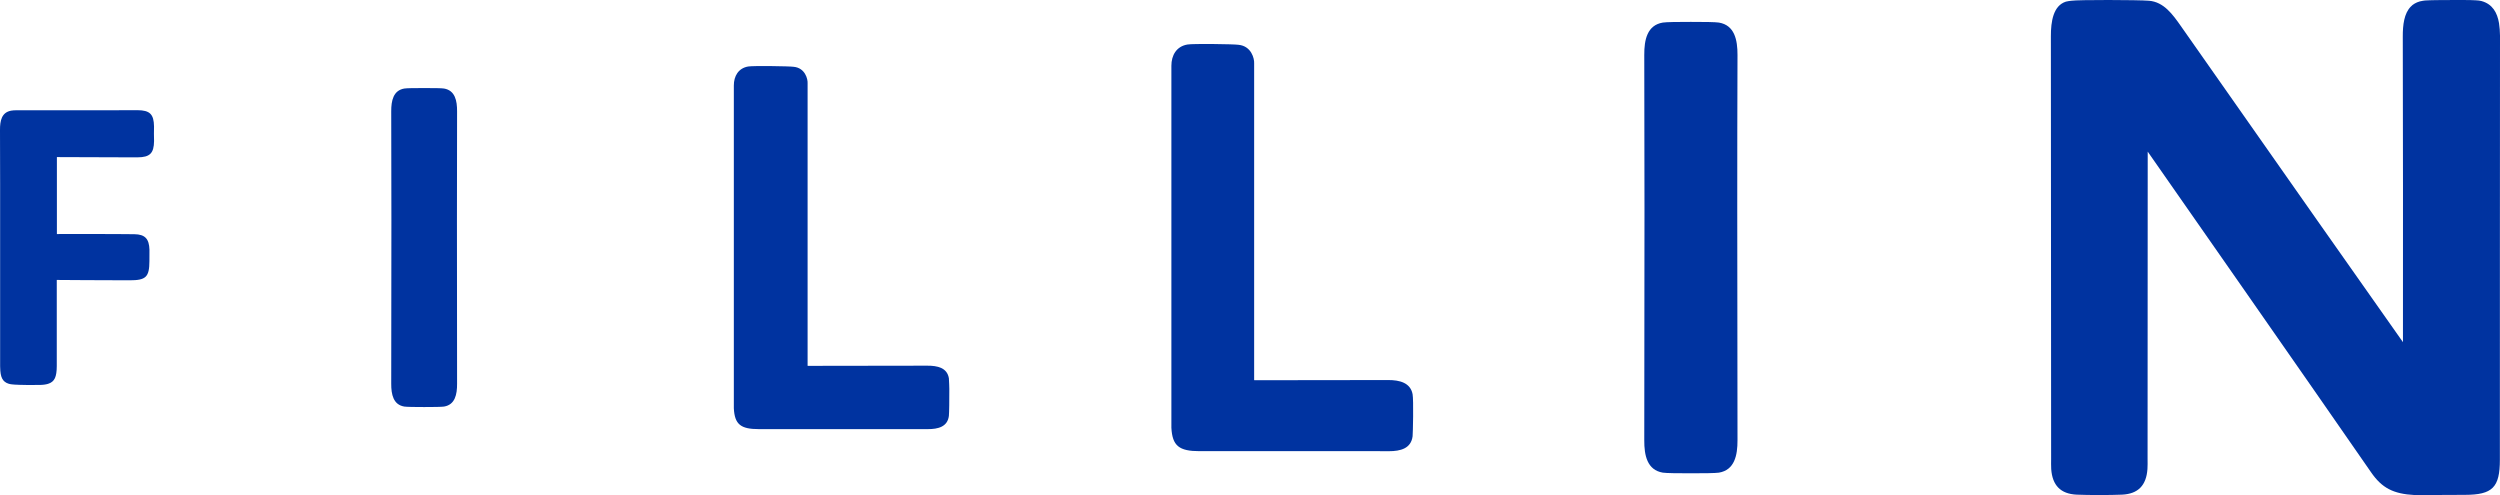
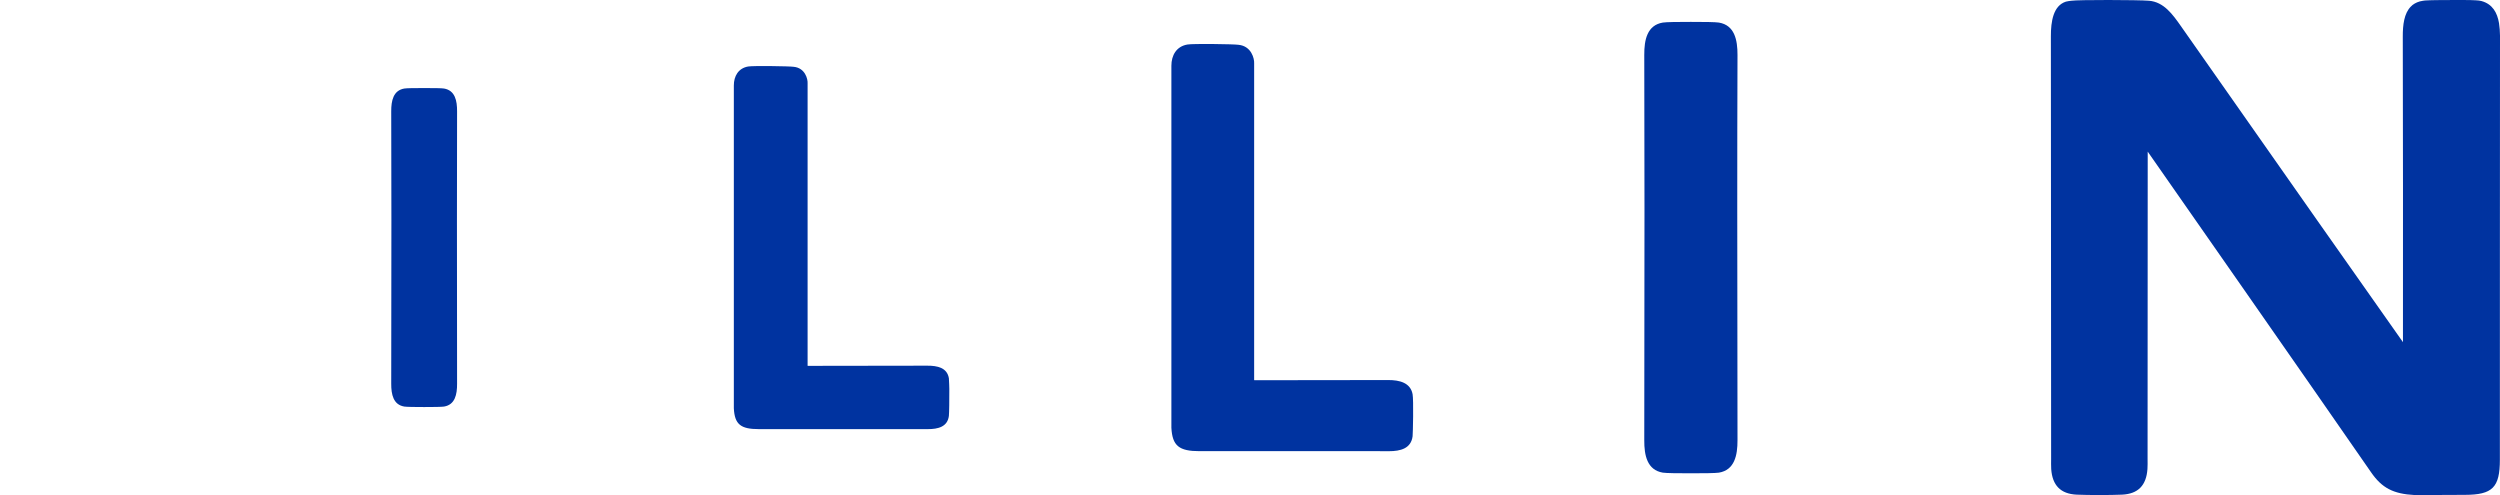
<svg xmlns="http://www.w3.org/2000/svg" width="202" height="40" viewBox="0 0 202 40" fill="none">
  <path d="M35.876 7.153C35.695 7.122 34.982 7.112 34.275 7.116C33.564 7.112 32.85 7.122 32.669 7.153C31.778 7.305 31.607 8.132 31.611 9.003C31.621 11.945 31.621 14.883 31.625 17.825C31.621 21.955 31.621 28.335 31.611 30.998C31.607 31.876 31.778 32.703 32.669 32.851C32.85 32.878 33.564 32.892 34.275 32.889C34.982 32.892 35.695 32.878 35.876 32.851C36.768 32.703 36.938 31.873 36.932 30.998C36.928 28.335 36.925 21.959 36.921 17.828C36.925 14.89 36.928 11.948 36.932 9.003C36.938 8.132 36.768 7.305 35.876 7.153Z" fill="#0033A0" />
  <path d="M138.888 1.824C138.632 1.78 137.621 1.766 136.62 1.769C135.62 1.766 134.609 1.78 134.356 1.824C133.092 2.035 132.85 3.209 132.857 4.446C132.867 8.607 132.874 12.765 132.874 16.926C132.874 22.775 132.863 31.797 132.857 35.569C132.85 36.802 133.092 37.977 134.356 38.19C134.609 38.231 135.623 38.245 136.62 38.242C137.621 38.245 138.632 38.231 138.888 38.19C140.148 37.98 140.394 36.802 140.39 35.569C140.38 31.797 140.37 22.775 140.37 16.93C140.37 12.768 140.373 8.611 140.39 4.446C140.394 3.209 140.148 2.035 138.888 1.824Z" fill="#0033A0" />
  <path d="M112.168 30.708C108.561 30.719 104.955 30.722 101.345 30.722V30.712H101.335V5.107C101.355 4.749 101.123 3.722 100.068 3.619C99.685 3.561 96.403 3.519 95.956 3.595C95.047 3.743 94.648 4.48 94.648 5.31V34.559C94.723 36.027 95.273 36.454 96.922 36.454C101.741 36.457 106.563 36.454 111.386 36.454C111.403 36.454 111.42 36.454 111.444 36.454C111.707 36.454 111.966 36.454 112.226 36.457C113.165 36.457 114.012 36.237 114.138 35.252C114.165 35.011 114.224 32.331 114.138 31.852C113.964 30.929 113.093 30.705 112.168 30.708Z" fill="#0033A0" />
-   <path d="M12.445 10.219C12.431 9.227 12.107 8.91 11.116 8.903C10.608 8.9 10.088 8.903 9.576 8.907V8.91H1.335C1.195 8.91 1.035 8.914 0.898 8.941C0.13 9.086 -0.003 9.751 6.30923e-05 10.502C0.003 11.928 0.003 13.361 0.01 14.787C0.01 14.787 0.01 23.127 0.01 27.326C0.01 28.076 0.01 28.827 0.01 29.575C0.01 29.616 0.01 29.647 0.014 29.682V29.685C0.027 30.477 0.198 30.853 0.714 31.011C0.768 31.029 0.83 31.039 0.891 31.049C1.093 31.091 2.022 31.108 2.23 31.108H2.363C2.589 31.104 2.818 31.104 3.043 31.104C3.053 31.104 3.067 31.104 3.077 31.104C3.108 31.104 3.139 31.104 3.163 31.104C3.453 31.104 3.685 31.073 3.88 31.015C4.419 30.849 4.583 30.446 4.587 29.578C4.587 28.831 4.587 28.08 4.587 27.329C4.587 25.762 4.587 24.191 4.587 22.62C4.587 22.62 8.763 22.651 10.467 22.648C11.789 22.648 12.069 22.396 12.073 21.087C12.076 20.781 12.083 20.477 12.076 20.174C12.049 19.303 11.724 18.934 10.857 18.924C9.286 18.9 5.113 18.91 4.597 18.91V12.693C4.597 12.693 8.173 12.706 9.58 12.71C10.092 12.713 10.611 12.717 11.12 12.713C12.11 12.706 12.435 12.386 12.448 11.401C12.448 11.201 12.445 11.008 12.438 10.808C12.435 10.801 12.445 10.371 12.445 10.219Z" fill="#0033A0" />
  <path d="M201.921 1.876C201.781 1.032 201.402 0.326 200.49 0.081C200.368 0.047 200.248 0.037 200.016 0.023C199.551 -0.005 198.814 0.002 198.083 0.002C197.222 0.002 196.362 0.009 195.938 0.04C195.88 0.047 195.822 0.057 195.764 0.064C195.426 0.112 195.153 0.236 194.934 0.402C194.89 0.44 194.849 0.474 194.811 0.519C194.804 0.522 194.801 0.522 194.801 0.526C194.248 1.077 194.142 2.024 194.145 2.954C194.172 11.118 194.159 19.282 194.159 27.646C193.851 27.226 181.926 10.271 176.212 2.103C175.546 1.153 174.832 0.161 173.644 0.061C172.753 -0.015 167.876 -0.025 167.357 0.061C167.2 0.085 167.056 0.095 166.923 0.133C165.905 0.46 165.707 1.728 165.711 2.934C165.717 5.982 165.731 28.748 165.731 37.078C165.731 37.353 165.721 37.625 165.738 37.901C165.83 39.213 166.489 39.906 167.797 39.968C168.391 39.995 168.982 39.999 169.576 39.995H169.679C170.27 39.999 170.864 39.995 171.458 39.968C172.763 39.909 173.422 39.217 173.514 37.901C173.535 37.625 173.524 37.353 173.524 37.078C173.524 28.8 173.524 20.526 173.535 12.252C175.102 14.498 186.847 31.314 191.584 38.163C192.458 39.434 193.387 39.906 195.088 39.999C196.488 40.005 197.803 39.985 199.162 39.985C201.392 39.978 201.99 39.396 201.99 37.139C201.997 25.72 201.986 14.294 202 2.875C201.993 2.534 201.973 2.193 201.921 1.876Z" fill="#0033A0" />
  <path d="M76.694 31.046C76.691 30.822 76.681 30.643 76.67 30.567C76.53 29.709 75.745 29.544 74.918 29.547C71.701 29.558 68.481 29.558 65.26 29.561V29.547H65.254V6.723C65.274 6.399 65.062 5.486 64.126 5.397C63.788 5.345 60.858 5.304 60.459 5.372C59.649 5.507 59.294 6.165 59.294 6.902V32.989C59.359 34.294 59.851 34.673 61.312 34.673C65.616 34.676 69.915 34.673 74.215 34.673C74.235 34.673 74.249 34.673 74.27 34.673C74.502 34.673 74.734 34.673 74.97 34.673C75.806 34.676 76.561 34.48 76.67 33.605C76.694 33.392 76.711 32.258 76.705 31.428C76.705 31.294 76.705 31.17 76.694 31.046Z" fill="#0033A0" />
</svg>